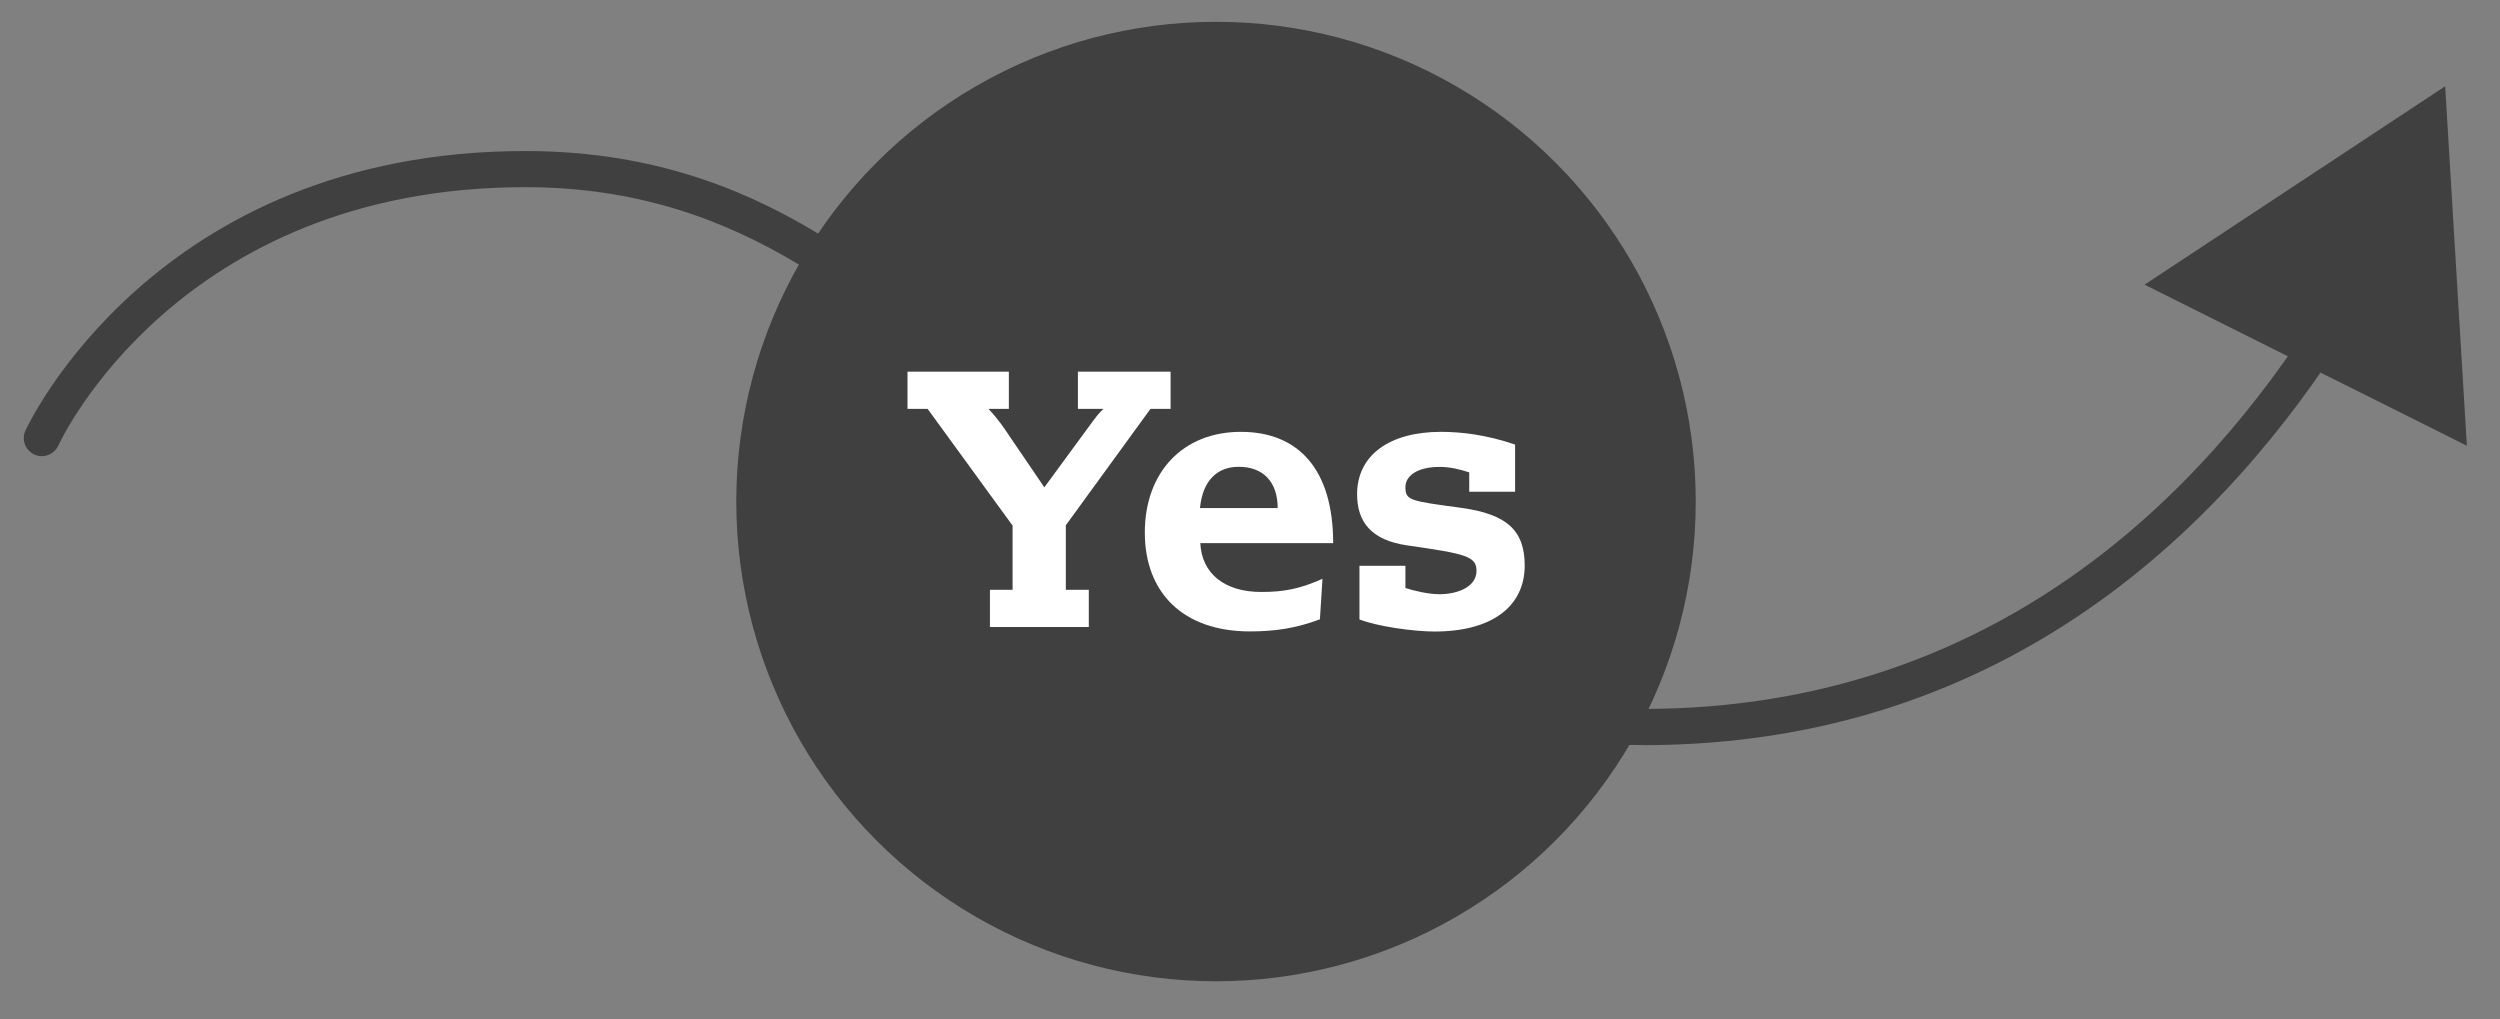
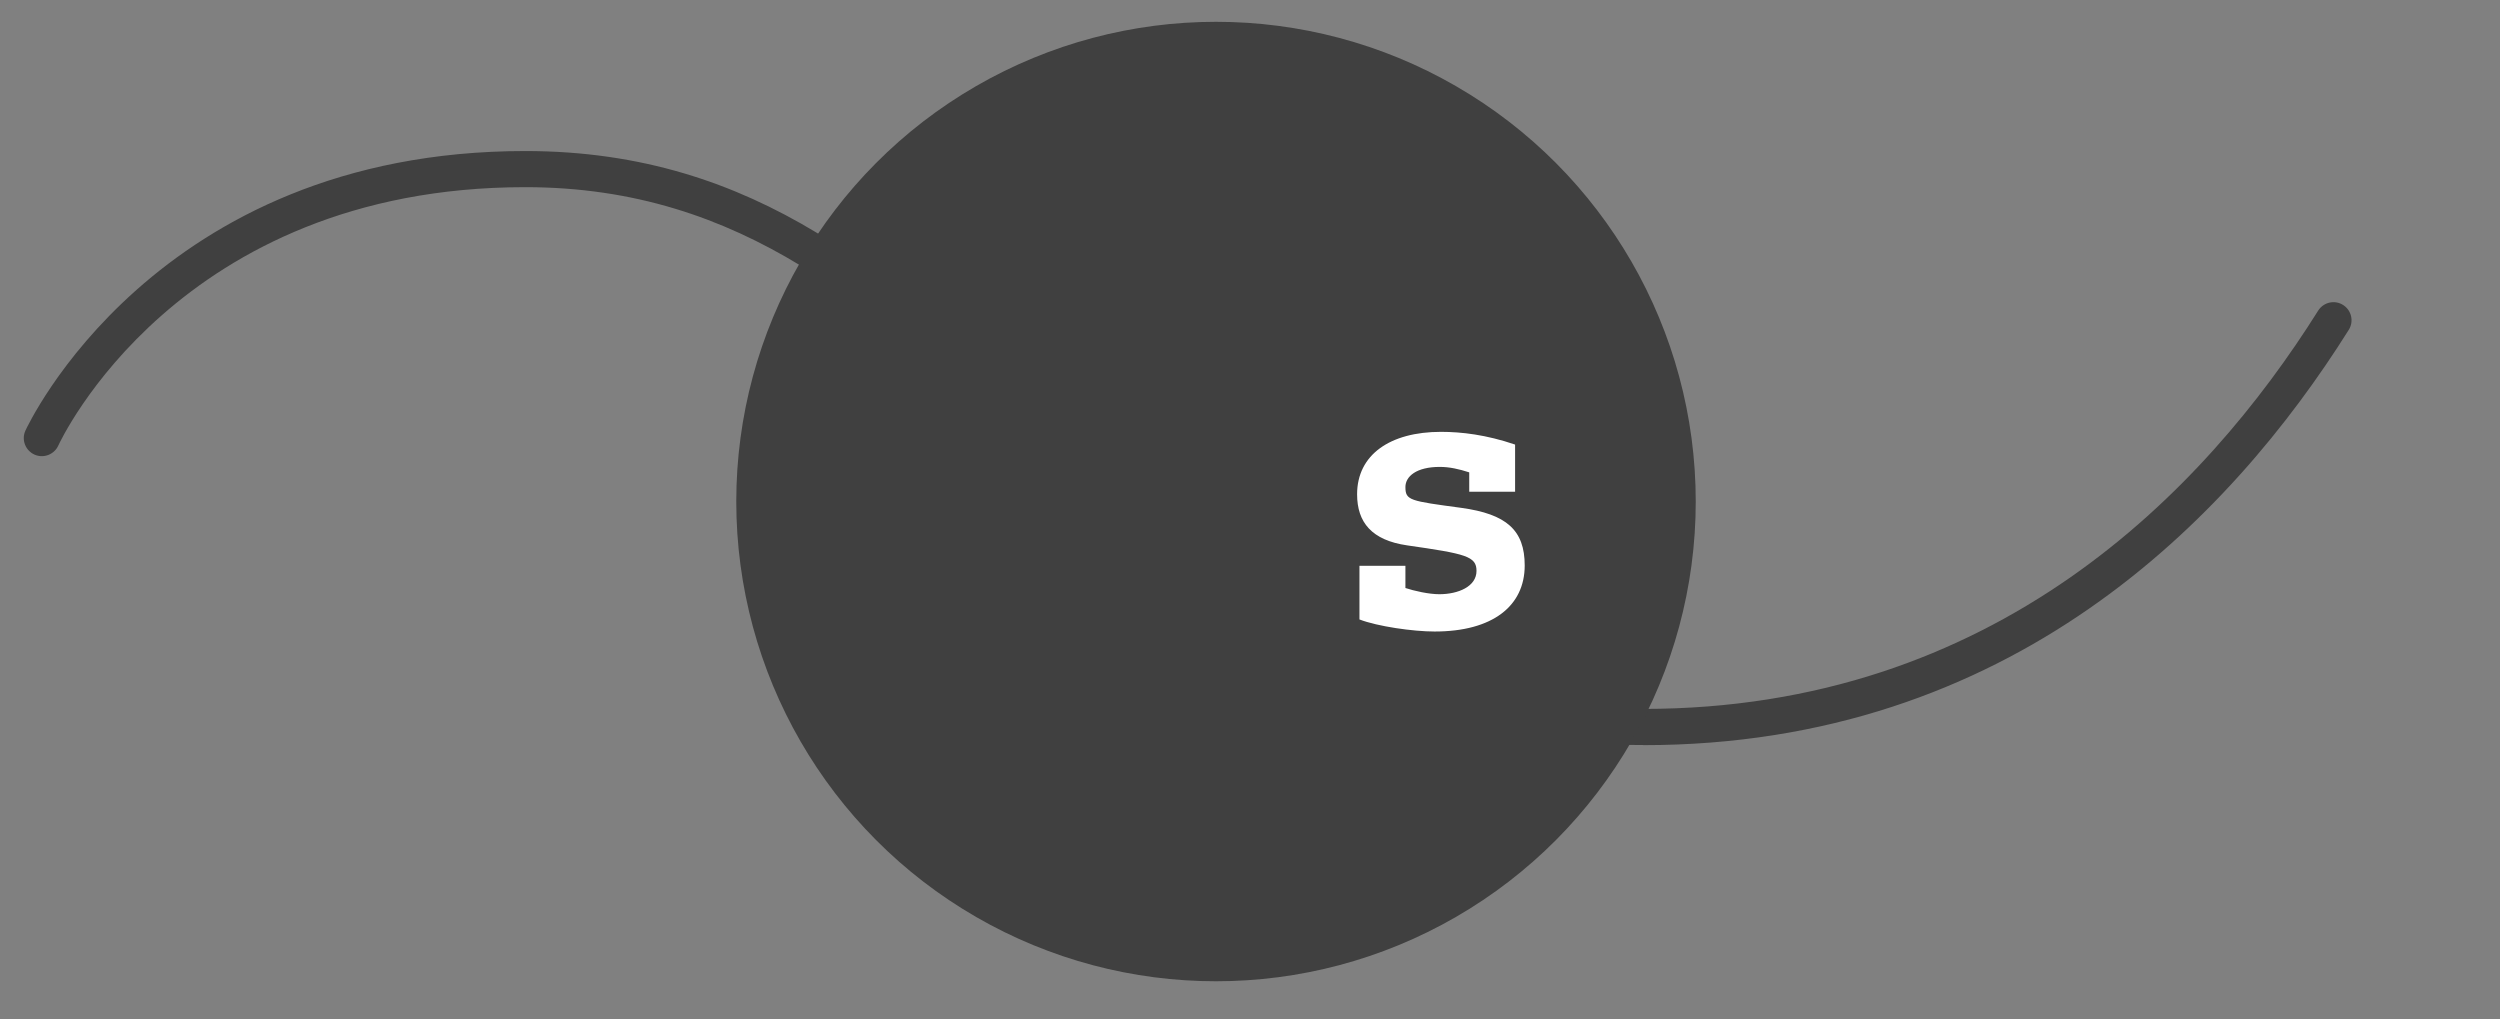
<svg xmlns="http://www.w3.org/2000/svg" id="Layer_1" viewBox="0 0 233.88 95.34">
  <rect x="0" y="0" width="233.88" height="95.34" fill="#808080" stroke="none" />
  <defs>
    <style>.cls-1{fill:#fff;}.cls-2{fill:#404040;}</style>
  </defs>
  <path class="cls-2" d="M153.76,69.7c-28.41,0-43.79-14.4-58.66-28.32-13.11-12.28-25.49-23.87-45.96-23.87-32.56,0-43.57,23.92-43.68,24.16-.38.85-1.38,1.24-2.23.86-.85-.38-1.24-1.38-.86-2.23.12-.26,12.03-26.17,46.77-26.17,21.81,0,34.67,12.04,48.27,24.78,14.39,13.48,29.27,27.41,56.35,27.41,32.81,0,52.43-20.26,63.11-37.26.5-.79,1.54-1.03,2.33-.53.79.5,1.03,1.54.53,2.33-11.13,17.72-31.62,38.85-65.98,38.85Z" />
-   <polygon class="cls-2" points="230.78 41.7 228.75 8.07 200.63 26.63 230.78 41.7" />
  <circle class="cls-2" cx="113.76" cy="46.92" r="44.88" />
-   <path class="cls-1" d="M94.38,34.77v3.48h-1.91c.92.96,1.54,1.91,1.88,2.42l3.35,4.92,4.13-5.63c.65-.89.92-1.26,1.4-1.71h-2.39v-3.48h8.67v3.48h-1.88l-7.92,10.89v6.04h2.15v3.48h-9.25v-3.48h2.12v-6.01l-7.95-10.92h-1.88v-3.48h9.49Z" />
-   <path class="cls-1" d="M112.29,50.81c.14,2.87,2.29,4.57,5.7,4.57,2.18,0,3.65-.31,5.73-1.23l-.24,3.79c-2.22.82-4.13,1.13-6.55,1.13-6.25,0-9.83-3.62-9.83-9.25s3.55-9.42,8.98-9.42,8.64,3.55,8.64,10.41h-12.43ZM119.53,47.53c0-2.42-1.33-3.86-3.65-3.86-2.08,0-3.38,1.37-3.62,3.86h7.27Z" />
  <path class="cls-1" d="M141.75,46h-4.3v-1.81c-.96-.31-1.84-.51-2.76-.51-2.18,0-3.21.89-3.21,1.88,0,1.26.41,1.3,5.22,1.95,4.23.58,5.94,2.08,5.94,5.39,0,3.79-3,6.18-8.43,6.18-2.01,0-5.36-.48-7.03-1.13v-5.02h4.3v2.08c.82.27,2.18.58,3.17.58,1.77,0,3.48-.72,3.48-2.18,0-1.37-.99-1.6-6.49-2.39-3.31-.48-4.68-2.15-4.68-4.78,0-3.69,3.07-5.84,7.85-5.84,1.91,0,4.23.27,6.93,1.19v4.4Z" />
</svg>